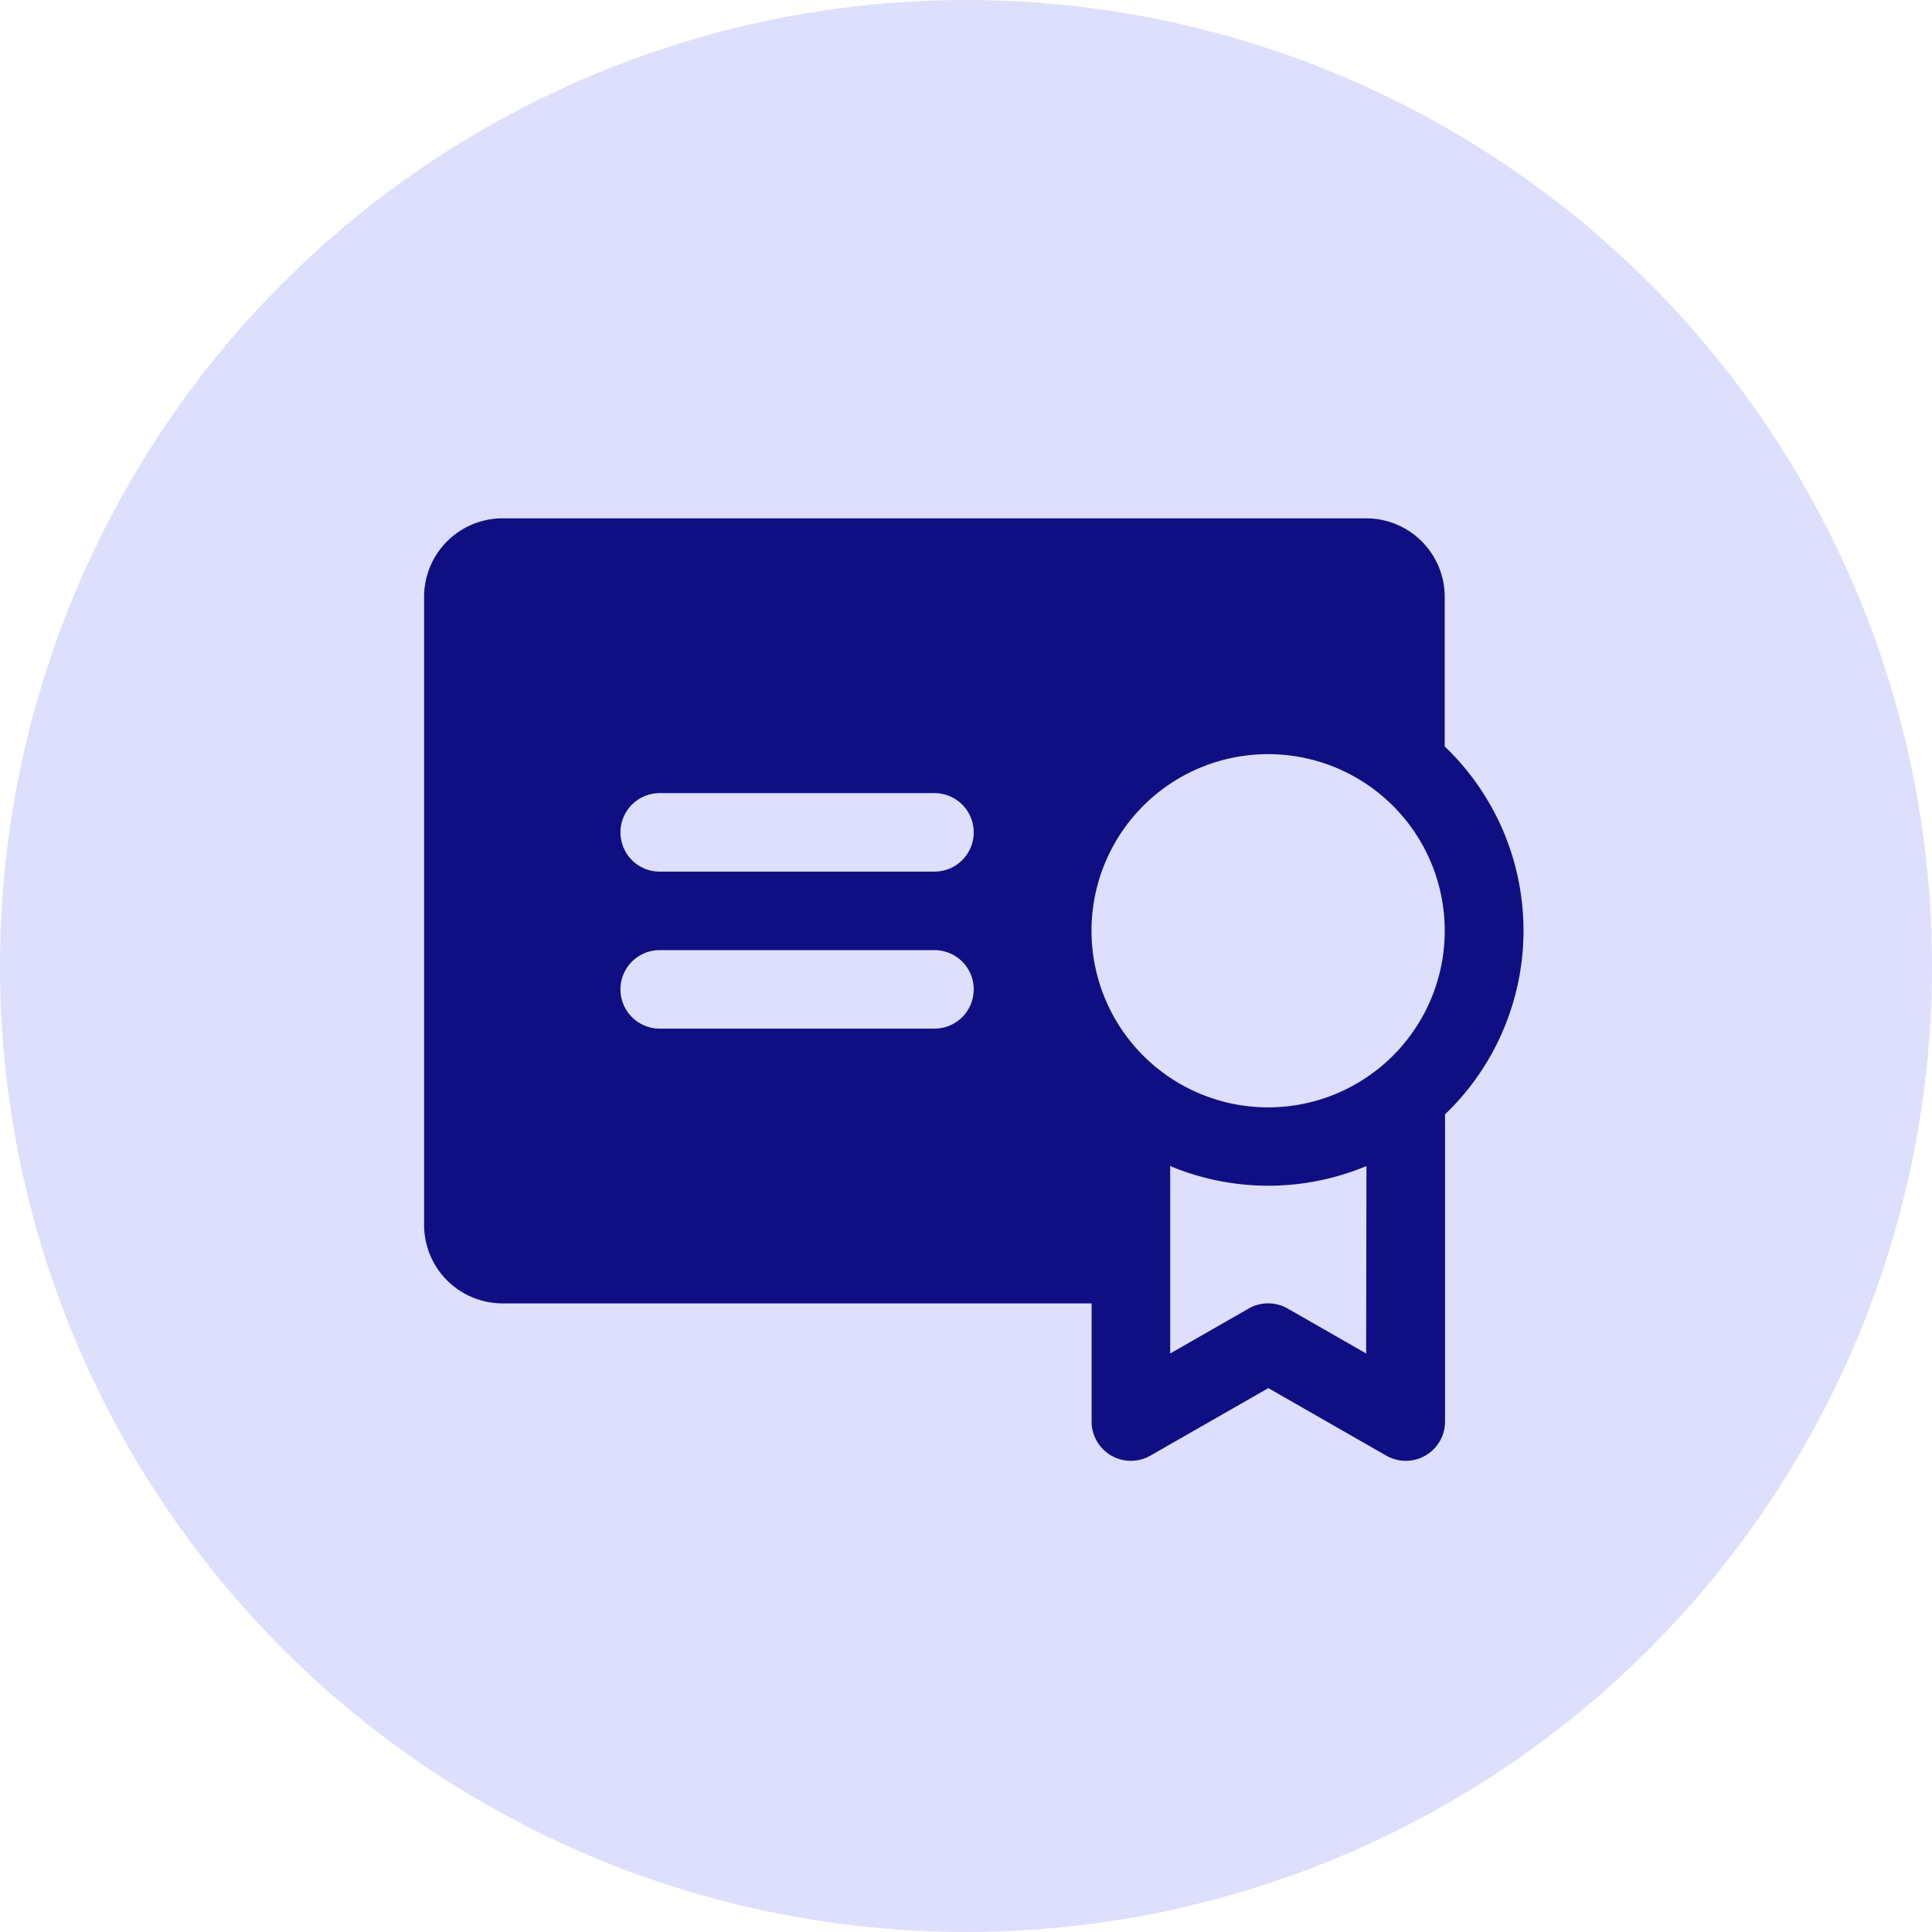
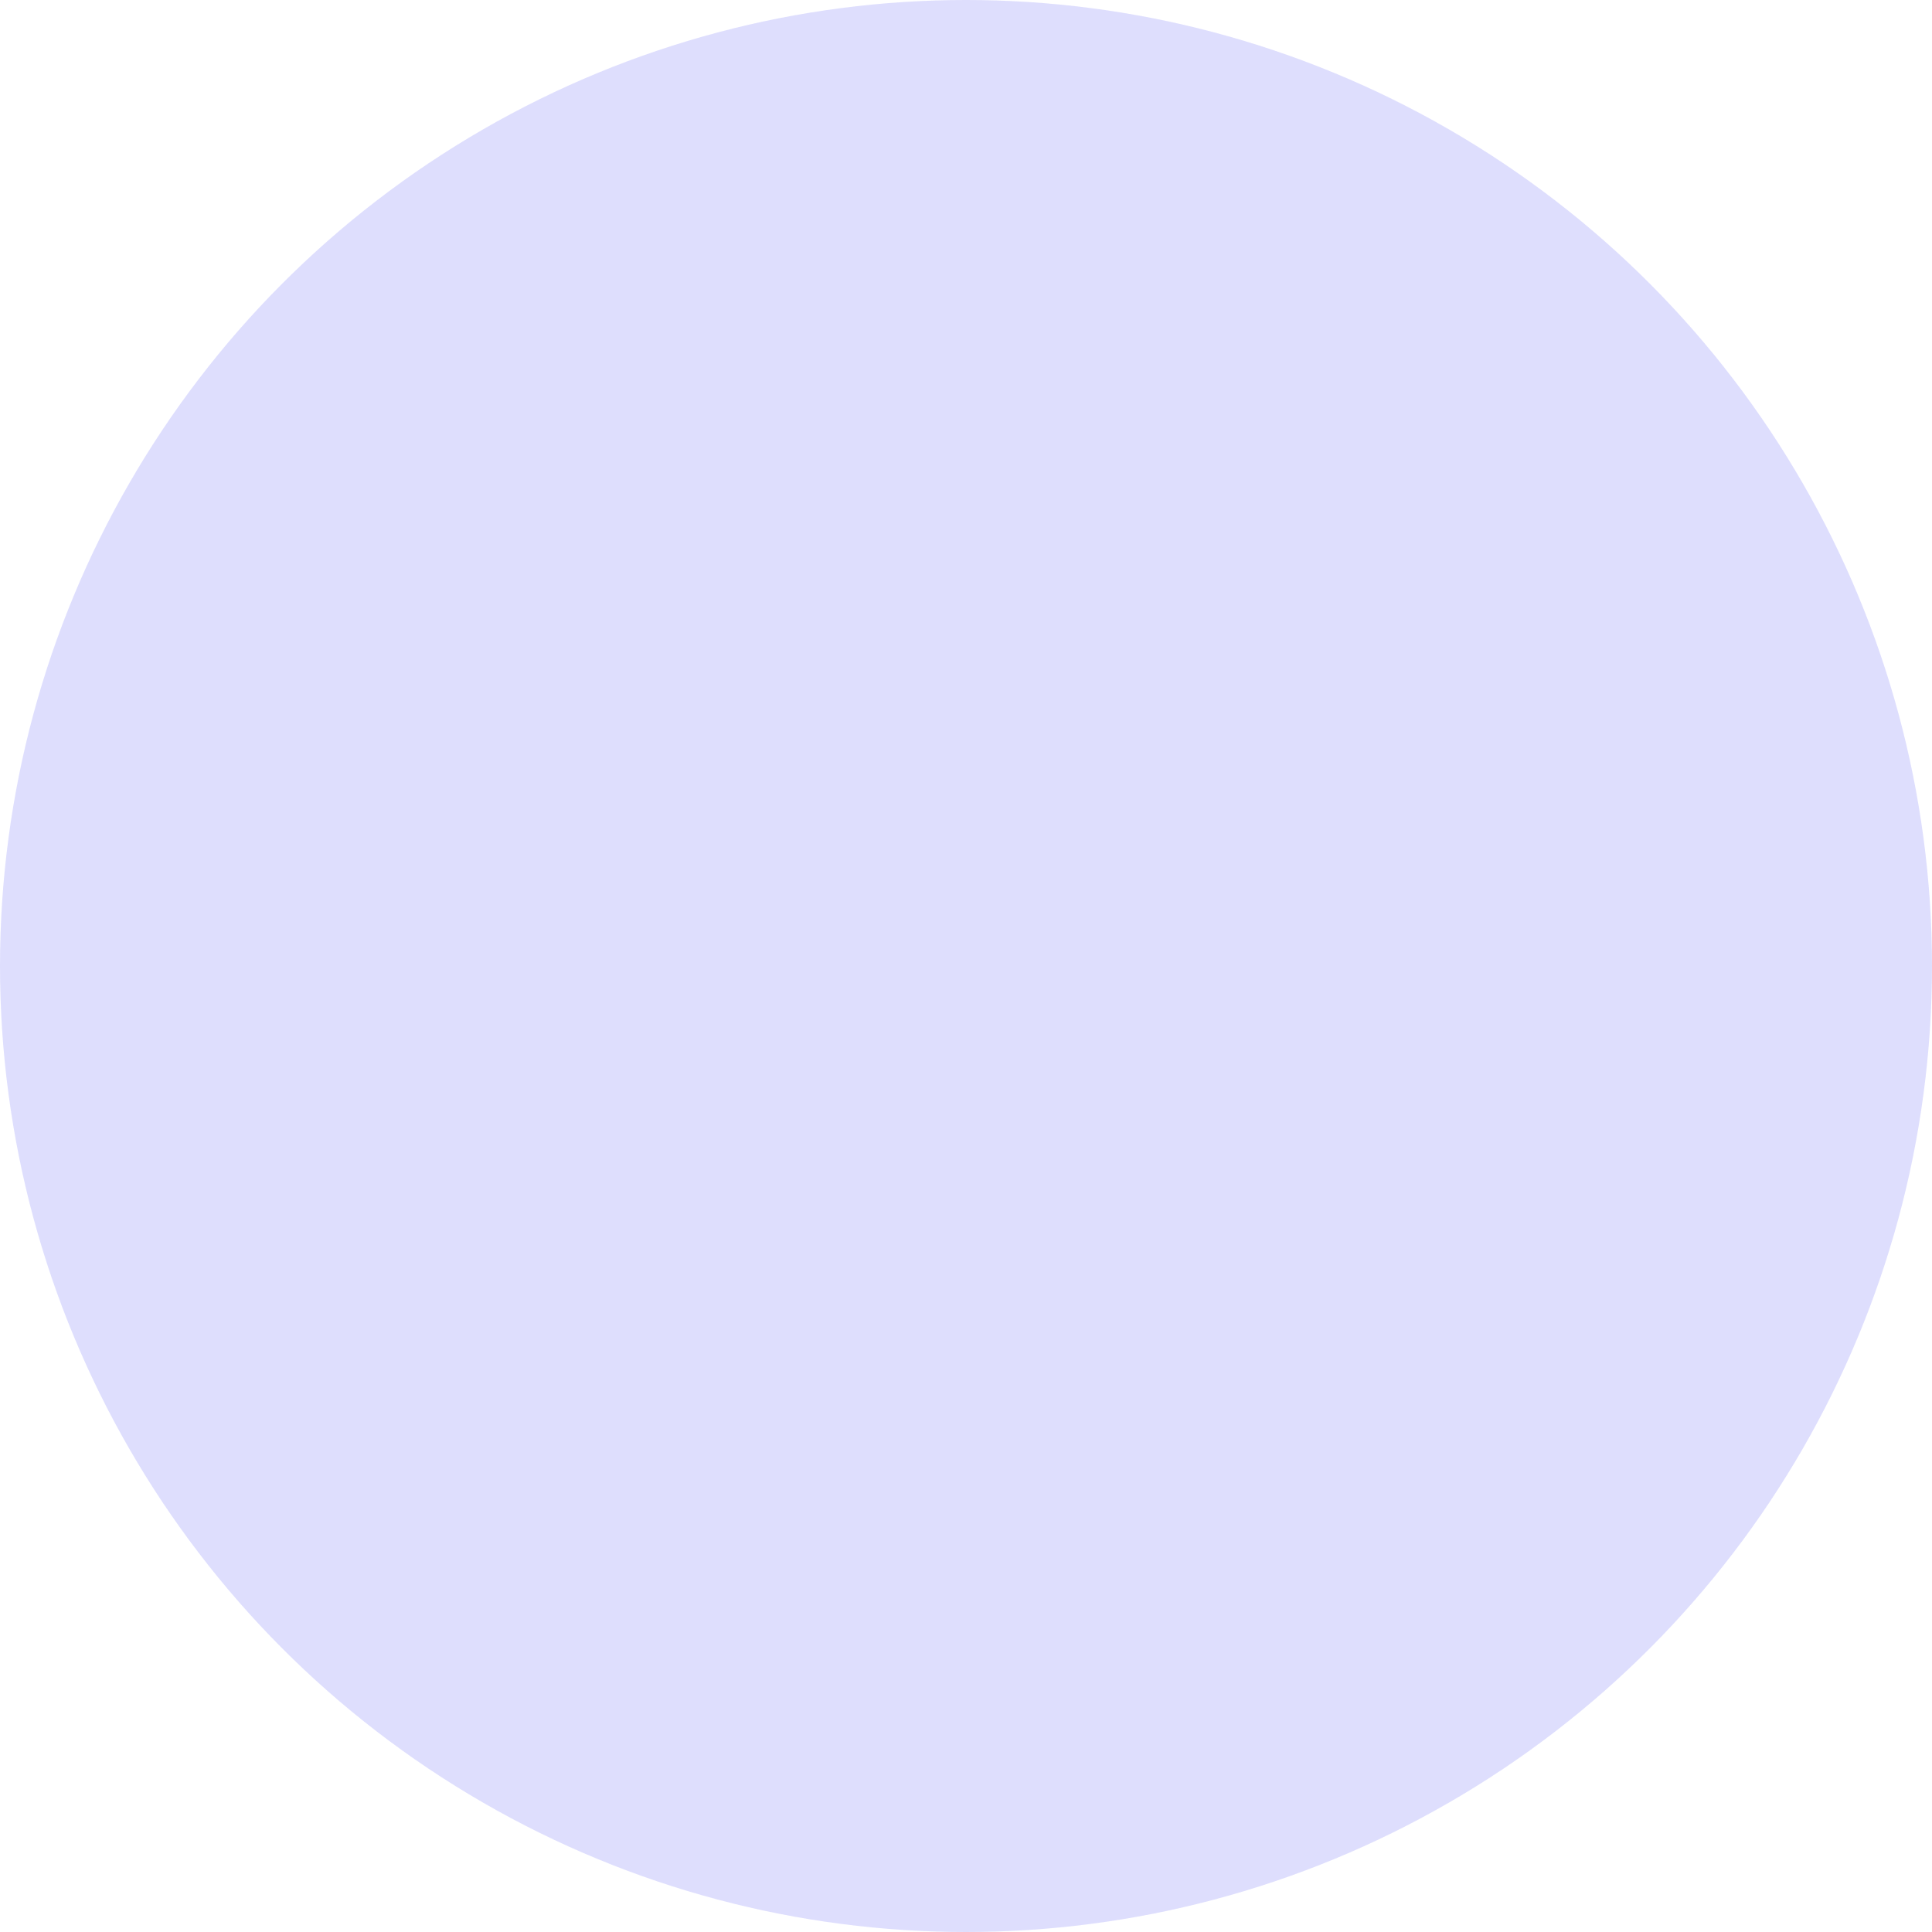
<svg xmlns="http://www.w3.org/2000/svg" id="Group_4256" data-name="Group 4256" width="41" height="41" viewBox="0 0 41 41">
  <circle id="Ellipse_405" data-name="Ellipse 405" cx="20.5" cy="20.5" r="20.5" fill="#d0d0fc" opacity="0.7" />
-   <path id="Path_6642" data-name="Path 6642" d="M21.659,4.845V1.666A1.666,1.666,0,0,0,19.993,0H1.666A1.666,1.666,0,0,0,0,1.666V14.994A1.666,1.666,0,0,0,1.666,16.66h12.5v2.5a.833.833,0,0,0,1.25.729l2.5-1.431,2.5,1.431a.833.833,0,0,0,1.25-.729V12.648a5.4,5.4,0,0,0,0-7.8ZM10.829,10.829H5A.833.833,0,1,1,5,9.163h5.831a.833.833,0,1,1,0,1.666Zm0-3.332H5A.833.833,0,1,1,5,5.831h5.831a.833.833,0,1,1,0,1.666Zm9.163,10.226-1.666-.954a.833.833,0,0,0-.827,0l-1.666.954V13.745a5.4,5.4,0,0,0,4.165,0ZM17.91,12.5a3.748,3.748,0,1,1,1.435-.285A3.749,3.749,0,0,1,17.91,12.5Z" transform="translate(9 11)" fill="#0f0f83" />
</svg>